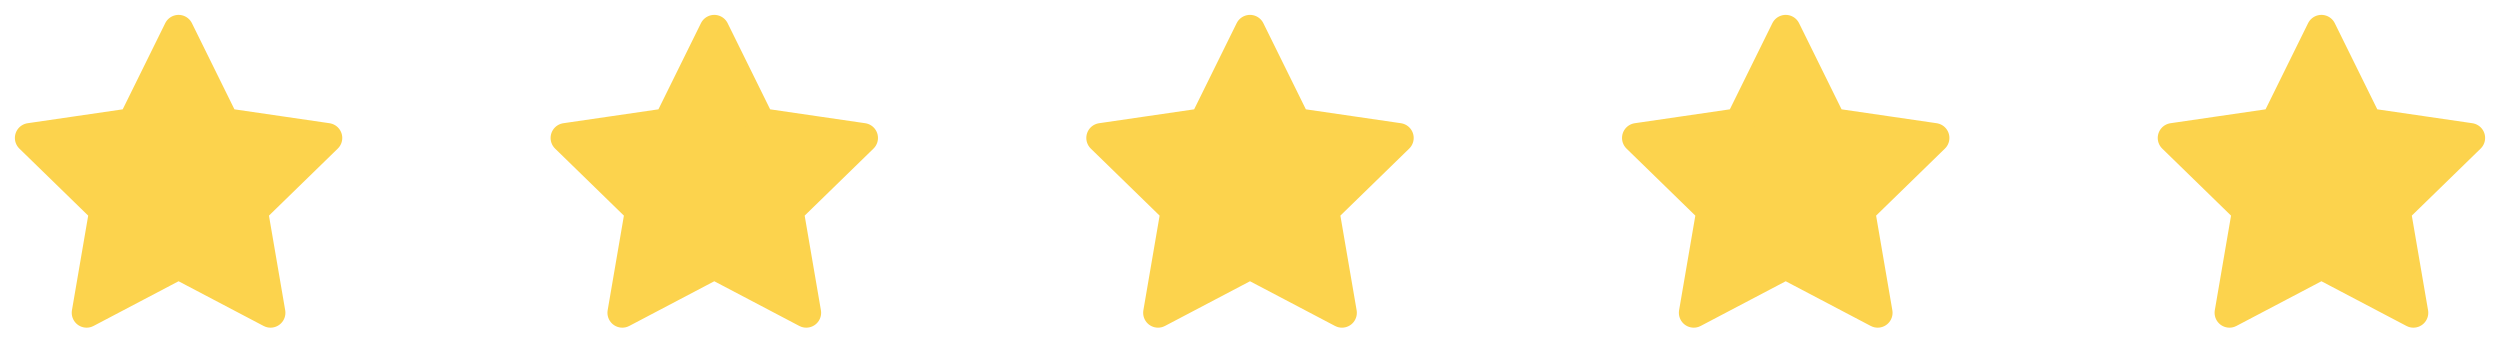
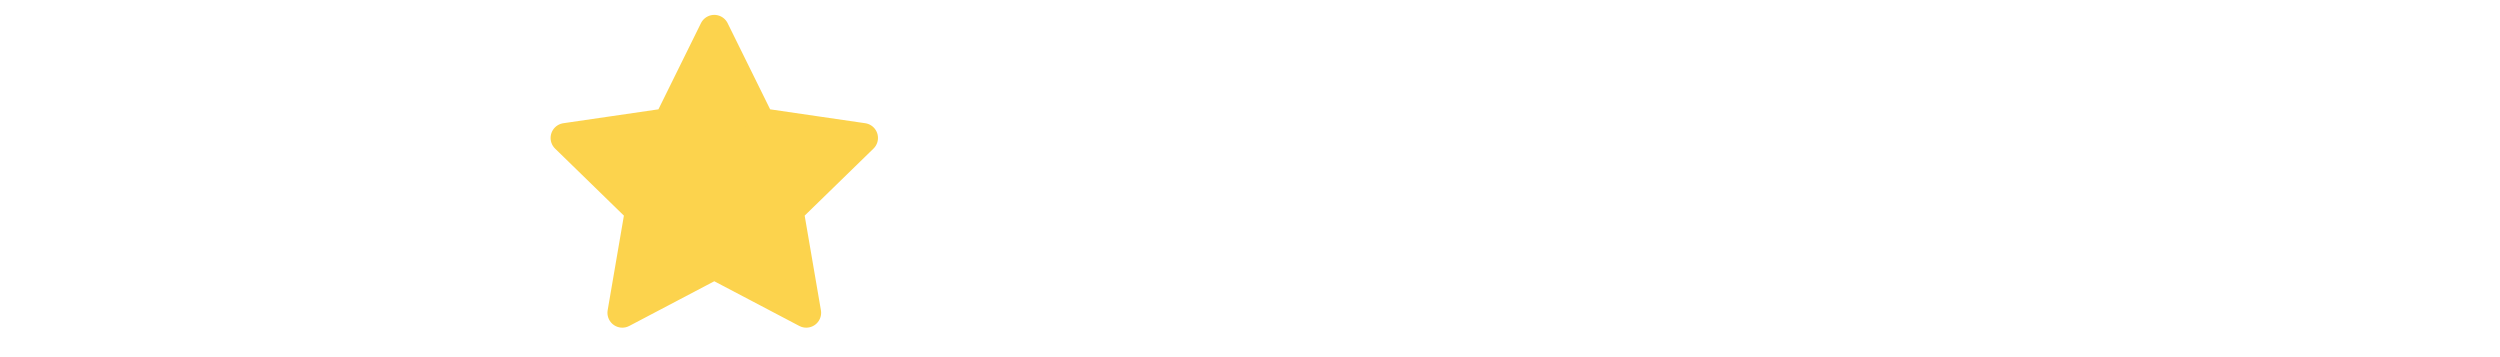
<svg xmlns="http://www.w3.org/2000/svg" width="112" height="16" viewBox="0 0 112 16" fill="none">
-   <path d="M8 1.333L10.06 5.507L14.667 6.18L11.333 9.427L12.12 14.013L8 11.847L3.88 14.013L4.667 9.427L1.333 6.18L5.94 5.507L8 1.333Z" fill="#FCD34D" stroke="#FCD34D" stroke-width="1.333" stroke-linecap="round" stroke-linejoin="round" />
  <path d="M32 1.333L34.06 5.507L38.667 6.18L35.333 9.427L36.12 14.013L32 11.847L27.88 14.013L28.667 9.427L25.333 6.18L29.94 5.507L32 1.333Z" fill="#FCD34D" stroke="#FCD34D" stroke-width="1.333" stroke-linecap="round" stroke-linejoin="round" />
-   <path d="M56 1.333L58.06 5.507L62.667 6.18L59.333 9.427L60.12 14.013L56 11.847L51.88 14.013L52.667 9.427L49.333 6.18L53.94 5.507L56 1.333Z" fill="#FCD34D" stroke="#FCD34D" stroke-width="1.333" stroke-linecap="round" stroke-linejoin="round" />
-   <path d="M80 1.333L82.06 5.507L86.667 6.18L83.333 9.427L84.12 14.013L80 11.847L75.88 14.013L76.667 9.427L73.333 6.18L77.94 5.507L80 1.333Z" fill="#FCD34D" stroke="#FCD34D" stroke-width="1.333" stroke-linecap="round" stroke-linejoin="round" />
-   <path d="M104 1.333L106.06 5.507L110.667 6.18L107.333 9.427L108.12 14.013L104 11.847L99.88 14.013L100.667 9.427L97.333 6.18L101.94 5.507L104 1.333Z" fill="#FCD34D" stroke="#FCD34D" stroke-width="1.333" stroke-linecap="round" stroke-linejoin="round" />
</svg>